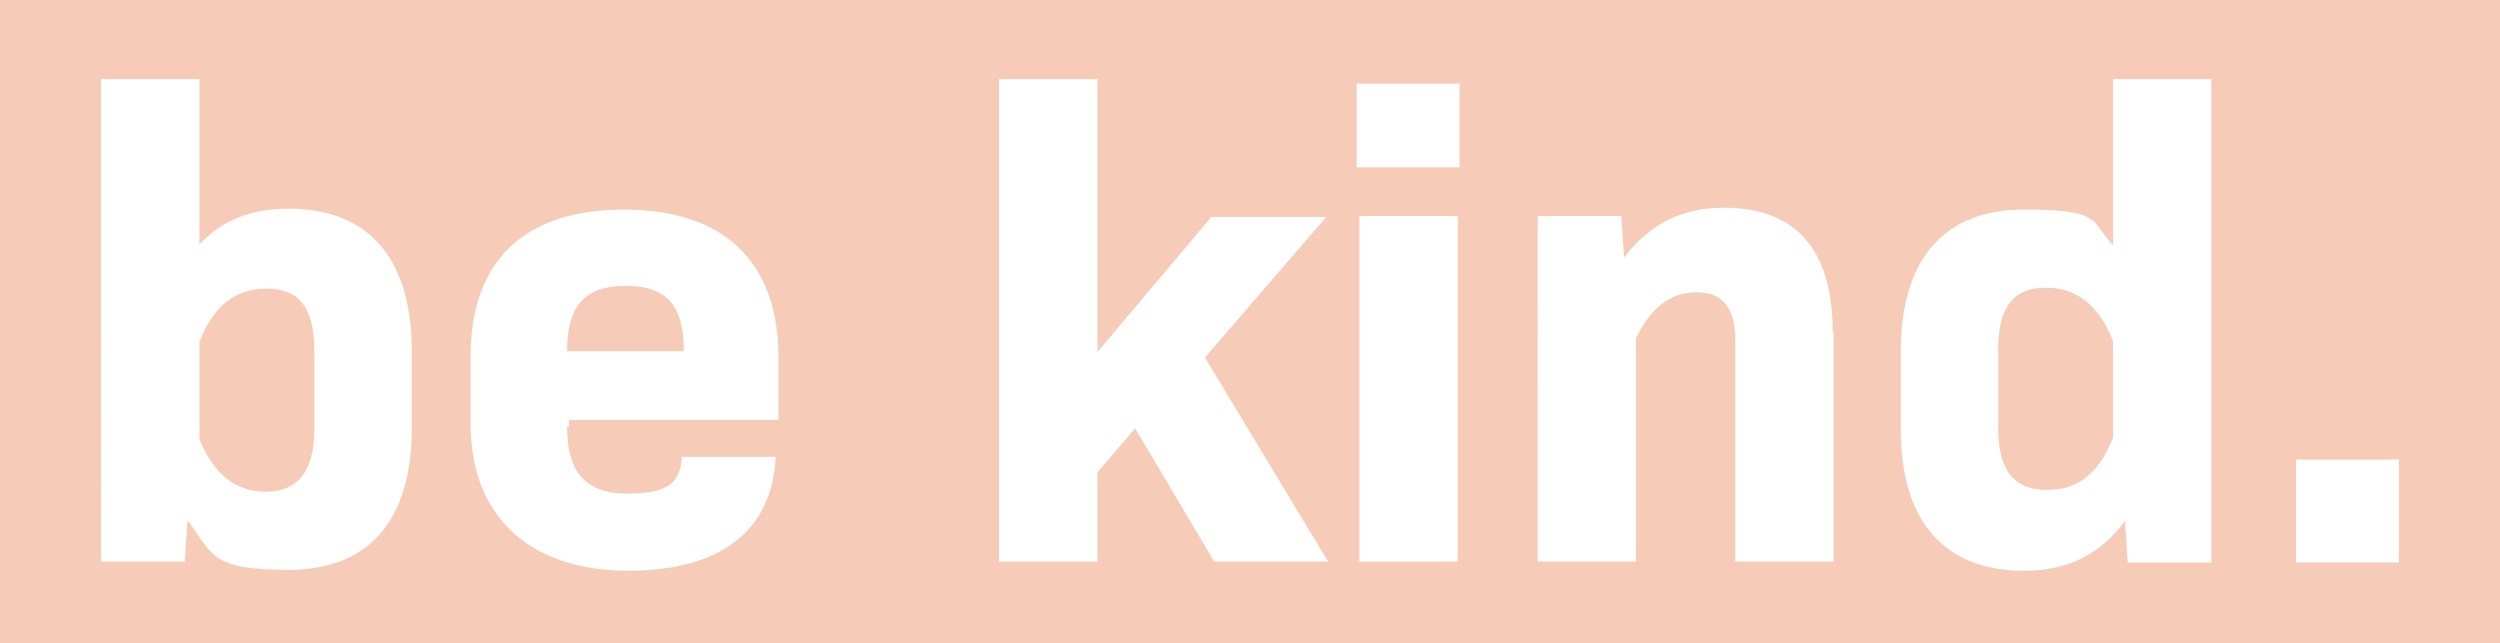
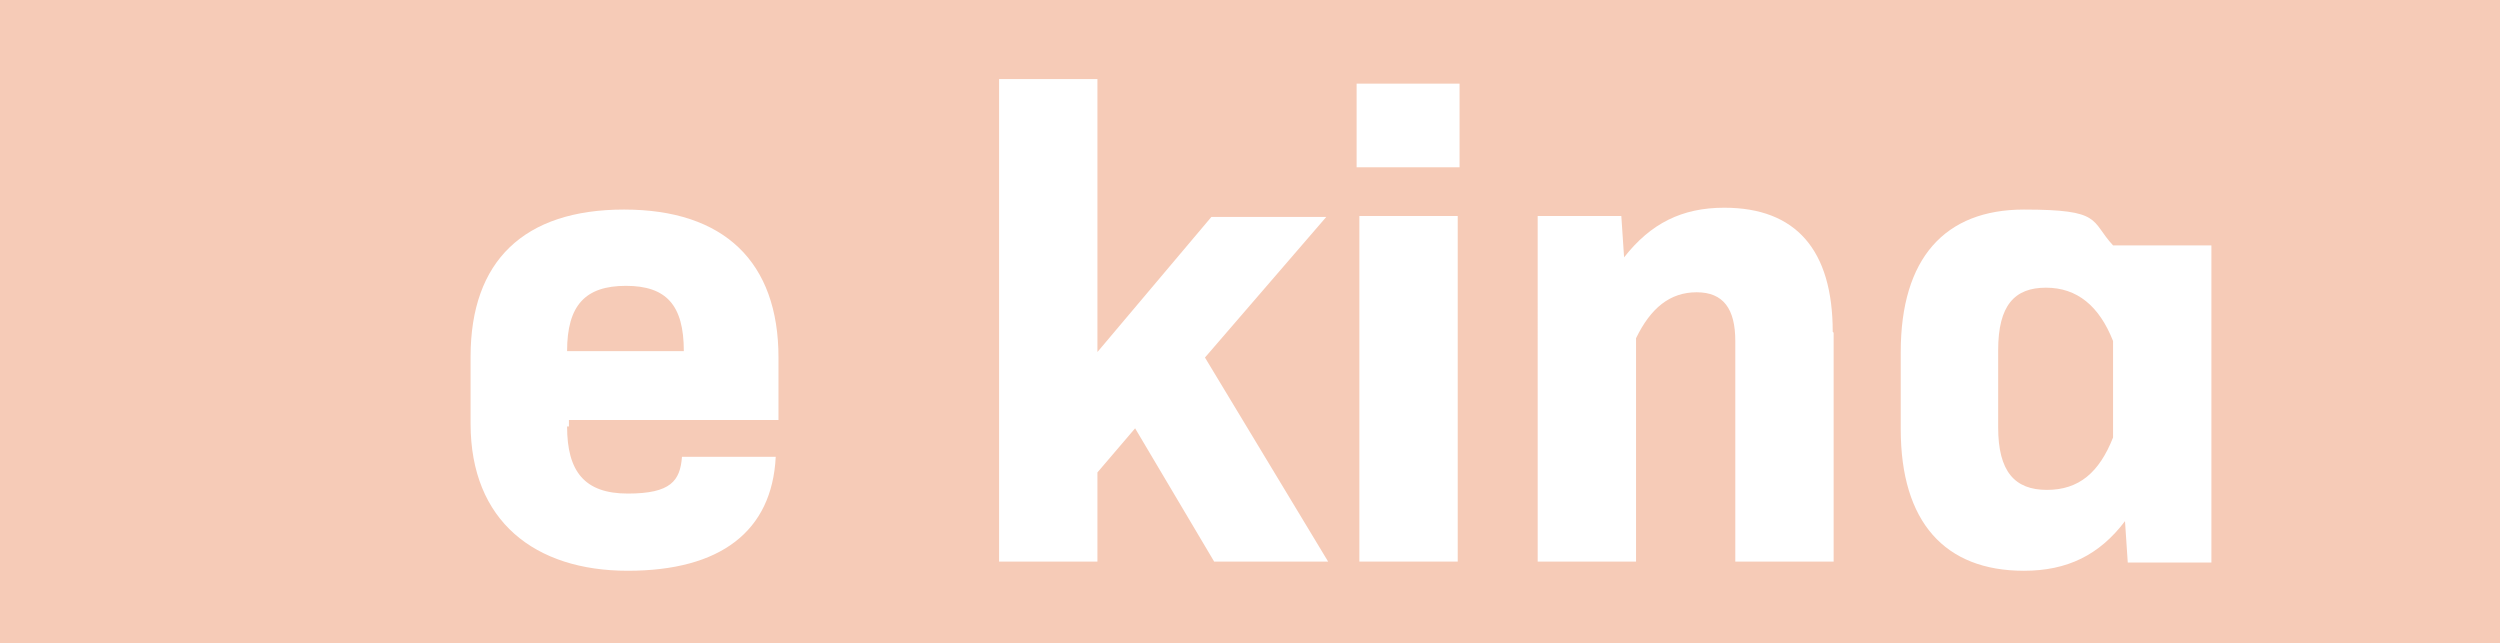
<svg xmlns="http://www.w3.org/2000/svg" id="Ebene_1" version="1.1" viewBox="0 0 272 70">
  <defs>
    <style>
      .st0 {
        fill: #fff;
      }

      .st1 {
        fill: #f6cbb7;
      }
    </style>
  </defs>
  <rect class="st1" width="272" height="70" />
  <g>
-     <path class="st0" d="M44.8,38.2v8.4c0,10.2-4.8,15.4-13.4,15.4s-8.2-1.7-11-5.4l-.3,4.5h-9.1V8.6h10.7v18c2.5-2.7,5.7-3.9,9.7-3.9,8.6,0,13.4,5.3,13.4,15.5ZM34.2,38.2c0-4.9-1.8-6.8-5.2-6.8s-5.8,1.9-7.3,5.8v10.6c1.5,3.7,3.9,5.7,7.2,5.7s5.3-2,5.3-6.8v-8.4Z" />
    <path class="st0" d="M61.7,46.4c0,4.9,1.9,7.3,6.6,7.3s5.7-1.4,5.9-4h10.2c-.4,8.1-6,12.4-16.1,12.4s-17.1-5.4-17.1-16v-7.3c0-10.4,5.8-16,16.7-16s16.8,5.7,16.8,16.1v6.8h-22.8v.7ZM61.7,38.2h12.7c0-5-1.9-7.1-6.3-7.1s-6.4,2.1-6.4,7.1Z" />
    <path class="st0" d="M123.5,46.6l-4.1,4.8v9.7h-10.7V8.6h10.7v29.7l12.4-14.7h12.5l-13.2,15.3,13.4,22.2h-12.4l-8.6-14.5Z" />
    <path class="st0" d="M147.6,9.1h11.2v9.1h-11.2v-9.1ZM147.9,23.5h10.7v37.6h-10.7V23.5Z" />
    <path class="st0" d="M199.5,36.2v24.9h-10.7v-24c0-3.5-1.3-5.3-4.2-5.3s-5,1.7-6.6,5v24.3h-10.7V23.5h9.1l.3,4.5c2.9-3.7,6.3-5.4,10.9-5.4,7.8,0,11.8,4.6,11.8,13.5Z" />
-     <path class="st0" d="M240.6,8.6v52.6h-9.1l-.3-4.5c-2.8,3.7-6.3,5.4-11,5.4-8.6,0-13.4-5.3-13.4-15.4v-8.4c0-10.2,4.8-15.5,13.4-15.5s7.2,1.2,9.7,3.9V8.6h10.7ZM229.9,47.7v-10.6c-1.5-3.8-3.9-5.8-7.3-5.8s-5.2,1.9-5.2,6.8v8.4c0,4.8,1.8,6.8,5.3,6.8s5.7-1.9,7.2-5.7Z" />
-     <path class="st0" d="M249.8,50h11.2v11.2h-11.2v-11.2Z" />
+     <path class="st0" d="M240.6,8.6v52.6h-9.1l-.3-4.5c-2.8,3.7-6.3,5.4-11,5.4-8.6,0-13.4-5.3-13.4-15.4v-8.4c0-10.2,4.8-15.5,13.4-15.5s7.2,1.2,9.7,3.9h10.7ZM229.9,47.7v-10.6c-1.5-3.8-3.9-5.8-7.3-5.8s-5.2,1.9-5.2,6.8v8.4c0,4.8,1.8,6.8,5.3,6.8s5.7-1.9,7.2-5.7Z" />
  </g>
</svg>